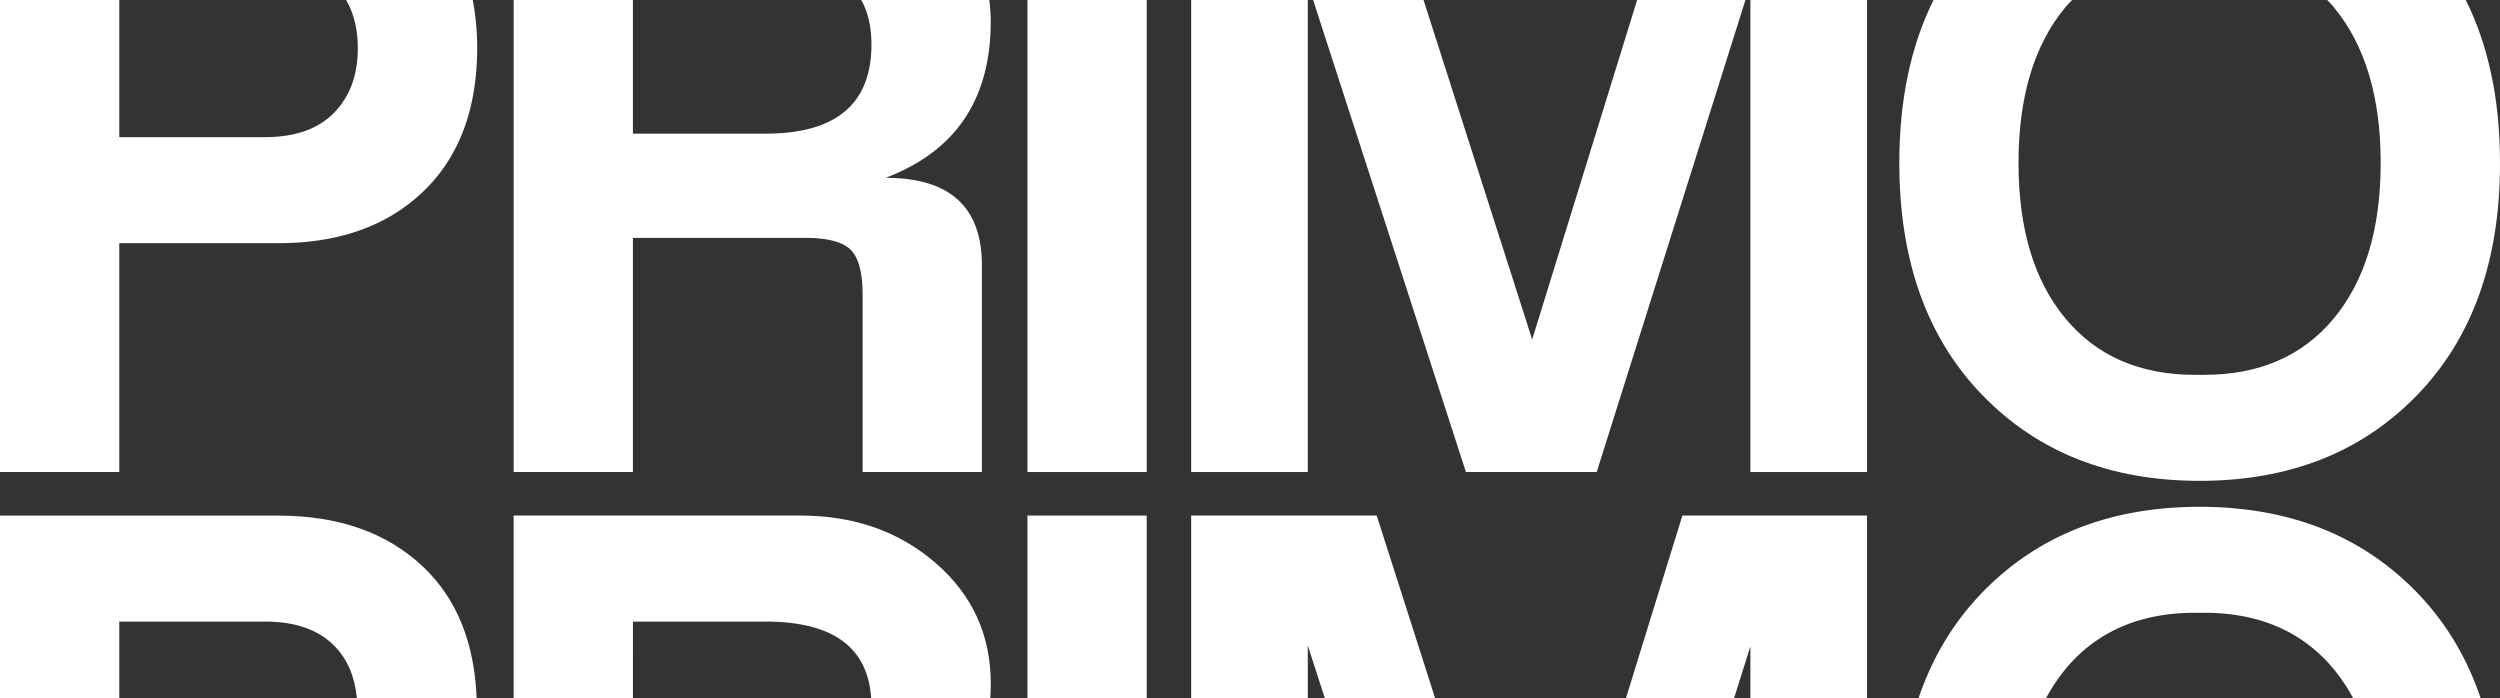
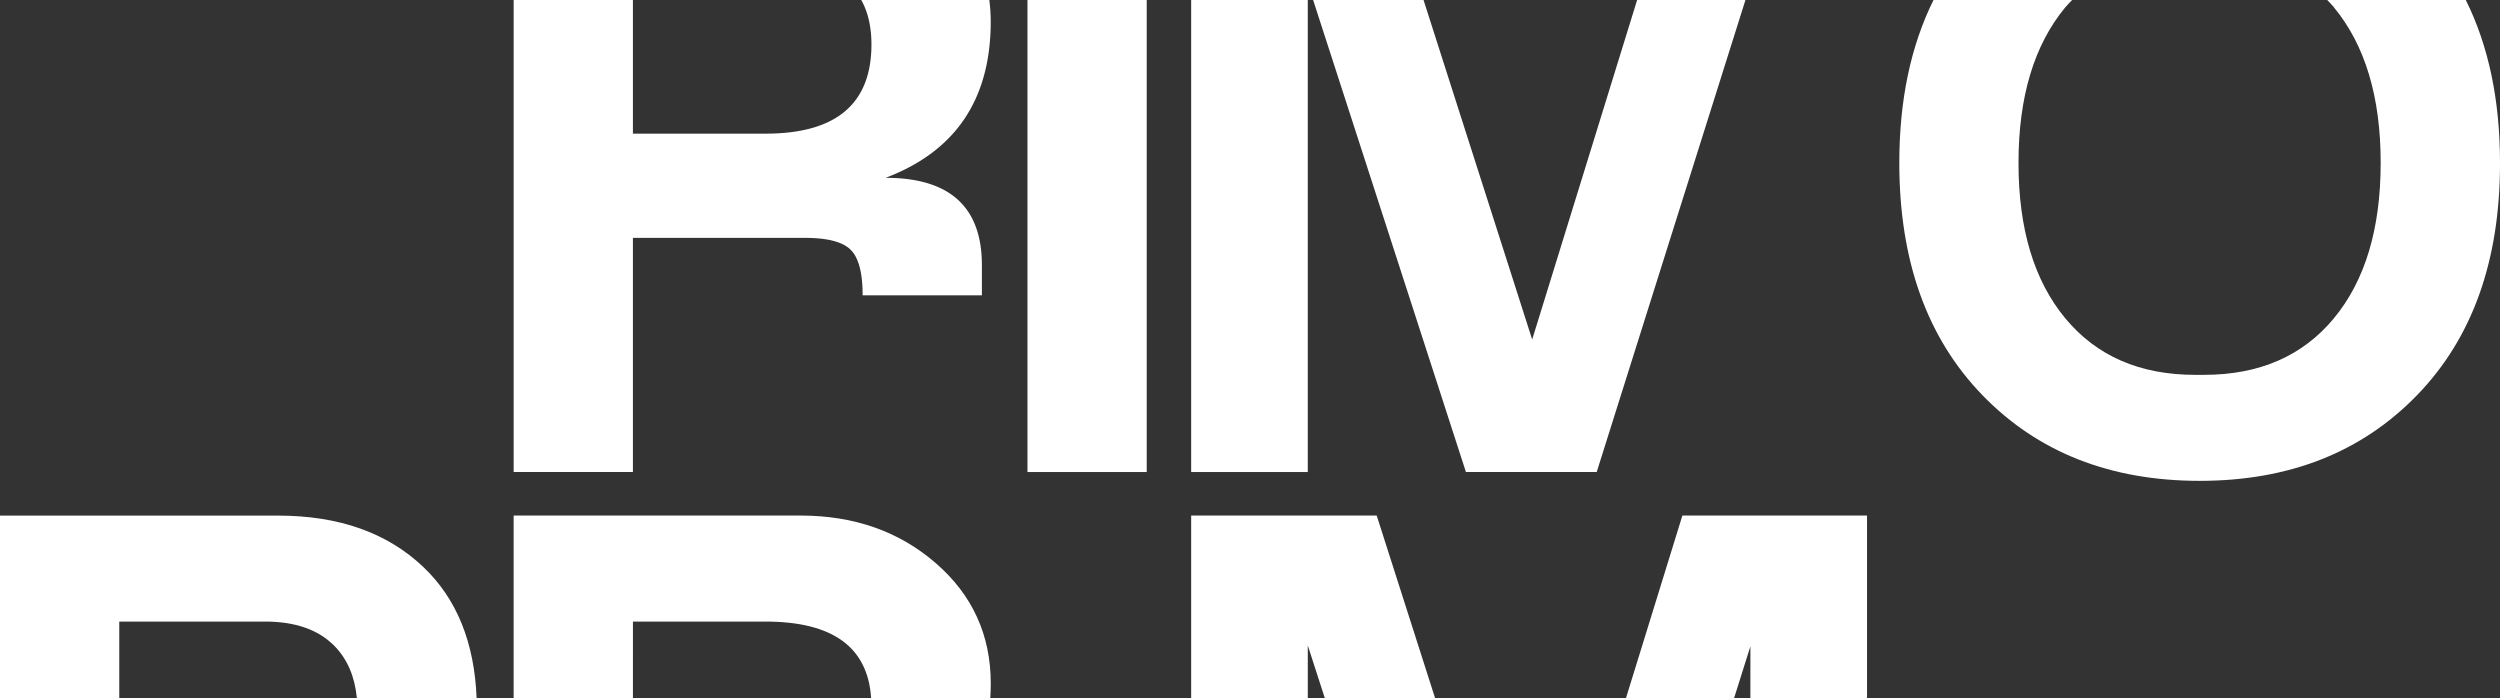
<svg xmlns="http://www.w3.org/2000/svg" id="logo_white" data-name="logo white" viewBox="0 0 1389.1 387.97">
  <rect x="0" y="0" width="1389.1" height="387.97" fill="#333333" stroke="none" />
  <defs>
    <style>.cls-1{fill:#fff;}</style>
  </defs>
-   <path class="cls-1" d="M198.81,26.64q0,22.61-13.25,36.08T147.28,76.21h-81V0H0V262.27H66.27V135.12h88.37q50.57,0,80.5-28.69t30-79.79A143.84,143.84,0,0,0,262.68,0H192.35c4.21,7.43,6.46,16.25,6.46,26.64" transform="translate(0 0)" />
-   <path class="cls-1" d="M484.21,24.67q0,49.62-58.9,49.59H351.67V0H285.41V262.28h66.26V132.18H447.4q18.63,0,25.28,6.62t6.63,25.29v98.19h66.27V147.39q0-48.61-53.52-48.58,58.43-22.11,58.43-86.89A96.73,96.73,0,0,0,549.7,0H478.55q5.65,10.08,5.66,24.67" transform="translate(0 0)" />
+   <path class="cls-1" d="M484.21,24.67q0,49.62-58.9,49.59H351.67V0H285.41V262.28h66.26V132.18H447.4q18.63,0,25.28,6.62t6.63,25.29h66.27V147.39q0-48.61-53.52-48.58,58.43-22.11,58.43-86.89A96.73,96.73,0,0,0,549.7,0H478.55q5.65,10.08,5.66,24.67" transform="translate(0 0)" />
  <rect class="cls-1" x="570.9" width="66.26" height="262.28" />
-   <rect class="cls-1" x="972.6" width="64.81" height="262.28" />
  <polygon class="cls-1" points="909.65 0.01 851.34 188.65 790.98 0.01 729.63 0.01 814.53 262.28 887.19 262.28 969.84 0.01 909.65 0.01" />
  <rect class="cls-1" x="661.86" width="64.79" height="262.28" />
  <path class="cls-1" d="M1296.8,4.07q26,31.41,26,86.4t-26,86.4q-26,31.4-72.15,31.41h-4.91q-46.15,0-72.18-31.41t-26-86.4q0-55,26-86.4c1.21-1.45,2.51-2.72,3.77-4.06h-77q-19,38.29-19,90.46,0,81.48,46.17,129.09t120.74,47.62q74.61,0,120.78-47.62T1389.1,90.47q0-52.23-19-90.46h-77c1.27,1.34,2.58,2.61,3.77,4.06" transform="translate(0 0)" />
  <path class="cls-1" d="M66.27,345.37h81q25,0,38.28,13.27c7.49,7.49,11.61,17.35,12.74,29.32h66.54c-1.22-30.89-11-55.28-29.7-73q-30-28.44-80.5-28.47H0V388H66.27Z" transform="translate(0 0)" />
  <path class="cls-1" d="M351.68,345.37h73.63q56,0,58.73,42.59h66.2c.16-2.67.26-5.42.26-8.21q0-40.28-30.46-66.77t-75.1-26.51H285.4V388h66.28Z" transform="translate(0 0)" />
-   <rect class="cls-1" x="570.9" y="286.47" width="66.26" height="101.5" />
  <polygon class="cls-1" points="661.86 286.46 661.86 387.98 726.66 387.98 726.66 358.64 736.15 387.98 797.42 387.98 764.95 286.46 661.86 286.46" />
  <polygon class="cls-1" points="934.8 286.46 903.43 387.98 963.5 387.98 972.59 359.13 972.59 387.98 1037.4 387.98 1037.4 286.46 934.8 286.46" />
-   <path class="cls-1" d="M1147.56,371.89q26-31.41,72.17-31.41h4.92q46.13,0,72.15,31.41A97.82,97.82,0,0,1,1307.52,388h70.85c-7.67-22.64-19.41-42.27-35.41-58.78q-46.18-47.62-120.78-47.61t-120.76,47.61c-16,16.51-27.75,36.14-35.43,58.78h70.84a98.5,98.5,0,0,1,10.73-16.08" transform="translate(0 0)" />
</svg>